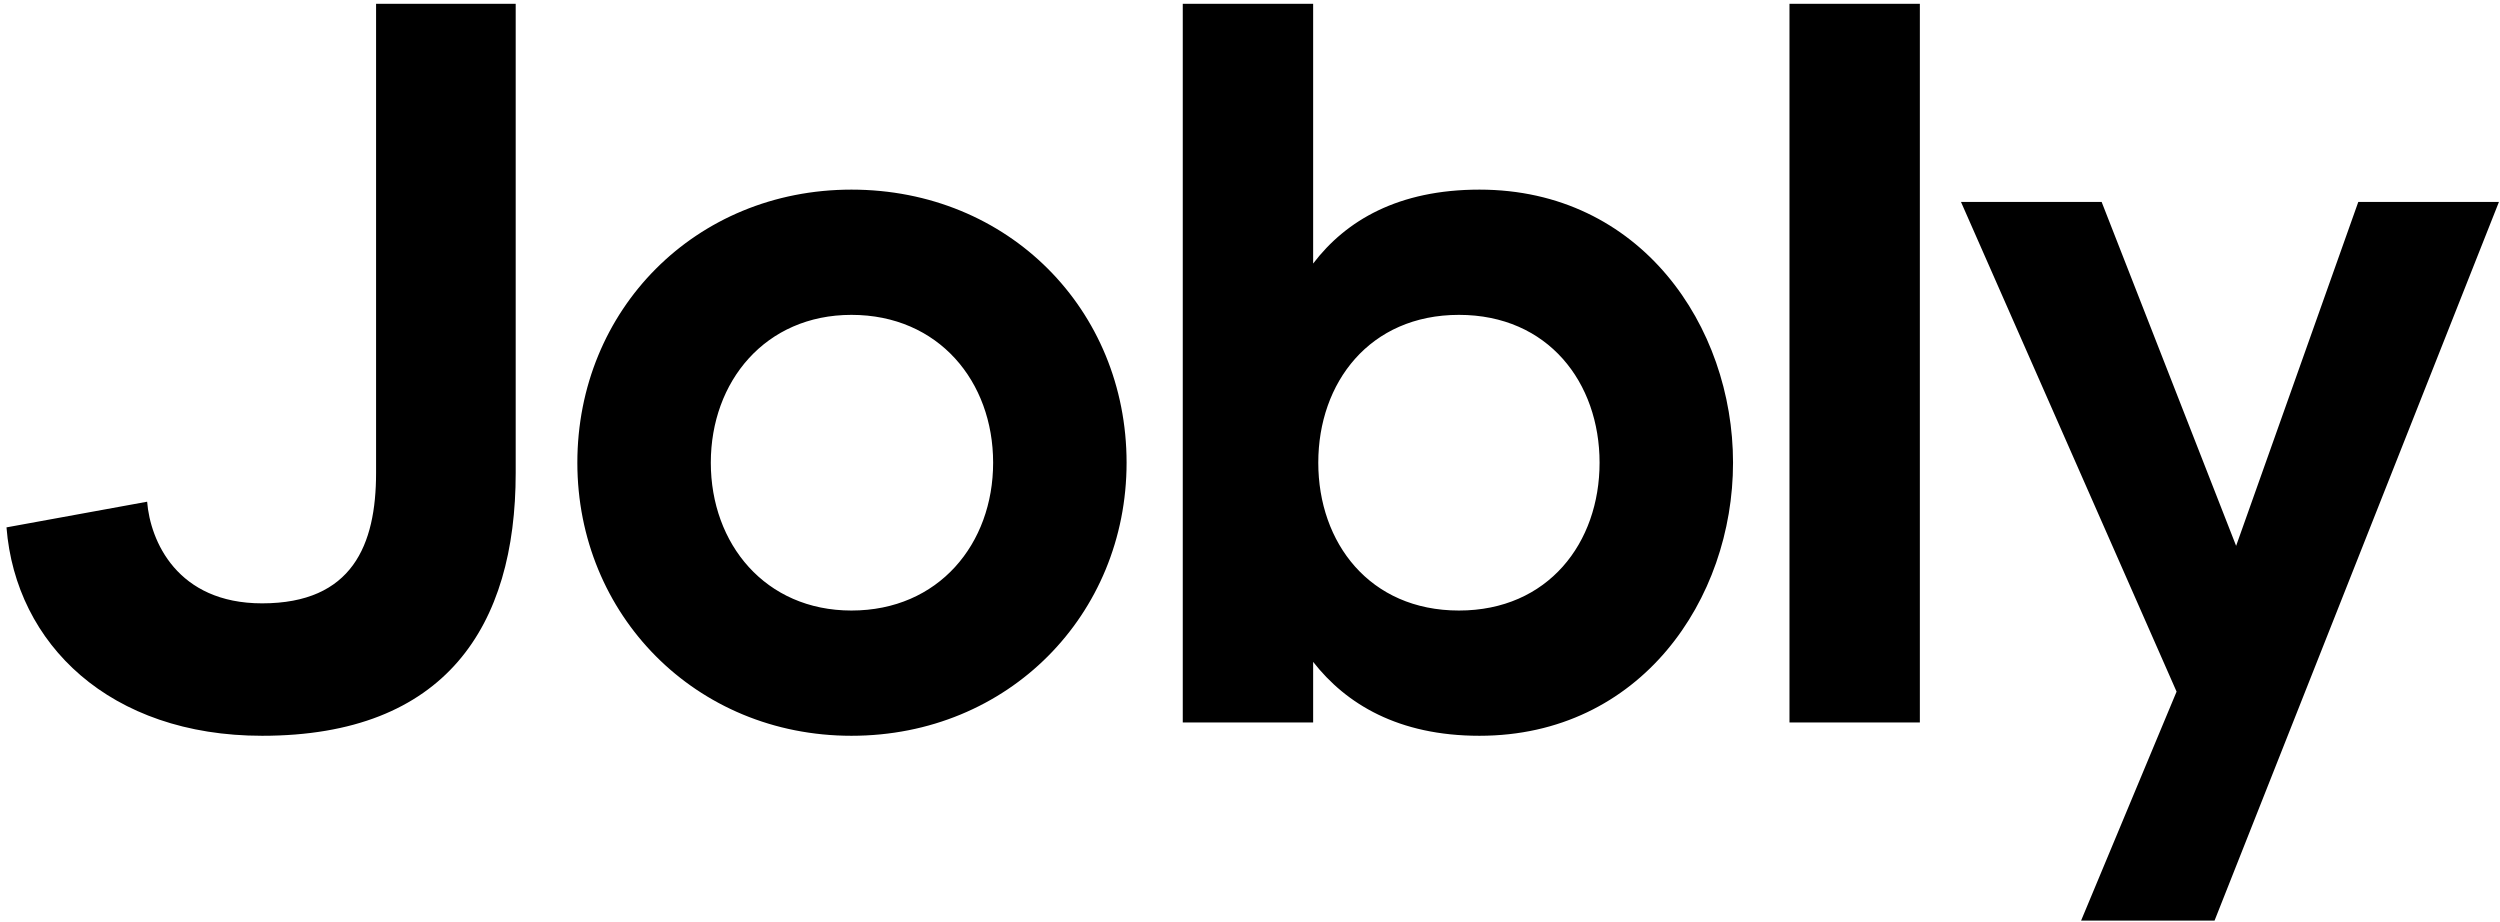
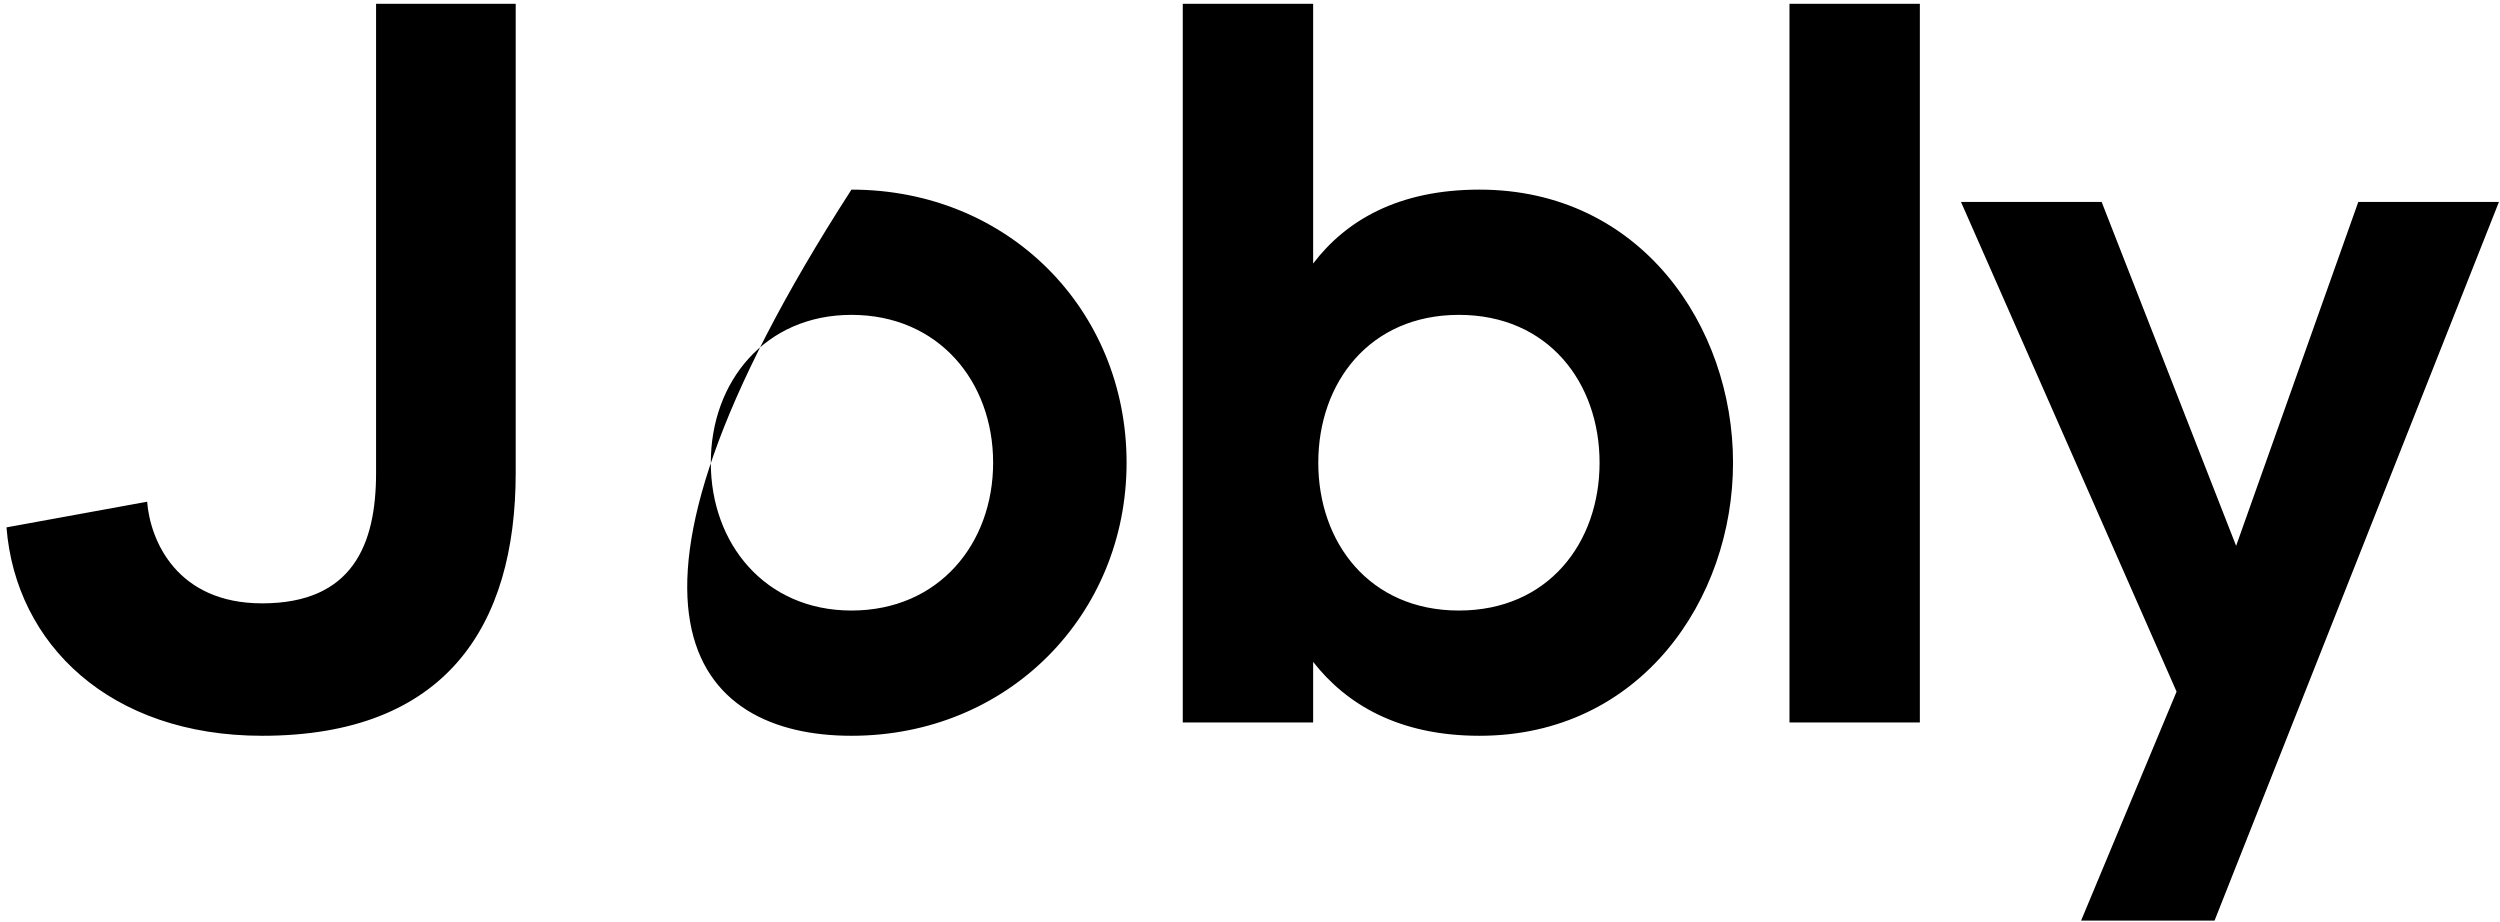
<svg xmlns="http://www.w3.org/2000/svg" width="263" height="97" viewBox="0 0 263 97" fill="none">
-   <path d="M39.563 0.4V49.756C39.563 57.316 37.079 63.472 27.575 63.472C18.611 63.472 15.803 56.884 15.479 52.78L0.683 55.48C1.655 67.792 11.591 77.404 27.575 77.404C46.907 77.404 54.251 65.848 54.251 49.756V0.4H39.563ZM89.573 19.948C73.157 19.948 60.737 32.584 60.737 48.676C60.737 64.66 73.157 77.404 89.573 77.404C106.097 77.404 118.517 64.66 118.517 48.676C118.517 32.584 106.097 19.948 89.573 19.948ZM89.573 64.228C80.501 64.228 74.777 57.208 74.777 48.676C74.777 40.144 80.501 33.124 89.573 33.124C98.753 33.124 104.477 40.144 104.477 48.676C104.477 57.208 98.753 64.228 89.573 64.228ZM155.639 19.948C147.107 19.948 141.599 23.188 138.143 27.724V0.4H124.427V76H138.143V69.628C141.599 74.056 147.107 77.404 155.639 77.404C172.595 77.404 182.315 63.04 182.315 48.676C182.315 34.312 172.595 19.948 155.639 19.948ZM153.479 64.228C144.083 64.228 138.683 57.1 138.683 48.676C138.683 40.252 144.083 33.124 153.479 33.124C162.875 33.124 168.275 40.252 168.275 48.676C168.275 57.1 162.875 64.228 153.479 64.228ZM188.253 0.4V76H201.969V0.4H188.253ZM248.092 21.244L235.24 57.424L221.092 21.244H206.296L228.976 72.76L218.932 96.844H232.972L262.888 21.244H248.092Z" fill="black" />
+   <path d="M39.563 0.4V49.756C39.563 57.316 37.079 63.472 27.575 63.472C18.611 63.472 15.803 56.884 15.479 52.78L0.683 55.48C1.655 67.792 11.591 77.404 27.575 77.404C46.907 77.404 54.251 65.848 54.251 49.756V0.4H39.563ZM89.573 19.948C60.737 64.66 73.157 77.404 89.573 77.404C106.097 77.404 118.517 64.66 118.517 48.676C118.517 32.584 106.097 19.948 89.573 19.948ZM89.573 64.228C80.501 64.228 74.777 57.208 74.777 48.676C74.777 40.144 80.501 33.124 89.573 33.124C98.753 33.124 104.477 40.144 104.477 48.676C104.477 57.208 98.753 64.228 89.573 64.228ZM155.639 19.948C147.107 19.948 141.599 23.188 138.143 27.724V0.4H124.427V76H138.143V69.628C141.599 74.056 147.107 77.404 155.639 77.404C172.595 77.404 182.315 63.04 182.315 48.676C182.315 34.312 172.595 19.948 155.639 19.948ZM153.479 64.228C144.083 64.228 138.683 57.1 138.683 48.676C138.683 40.252 144.083 33.124 153.479 33.124C162.875 33.124 168.275 40.252 168.275 48.676C168.275 57.1 162.875 64.228 153.479 64.228ZM188.253 0.4V76H201.969V0.4H188.253ZM248.092 21.244L235.24 57.424L221.092 21.244H206.296L228.976 72.76L218.932 96.844H232.972L262.888 21.244H248.092Z" fill="black" />
</svg>